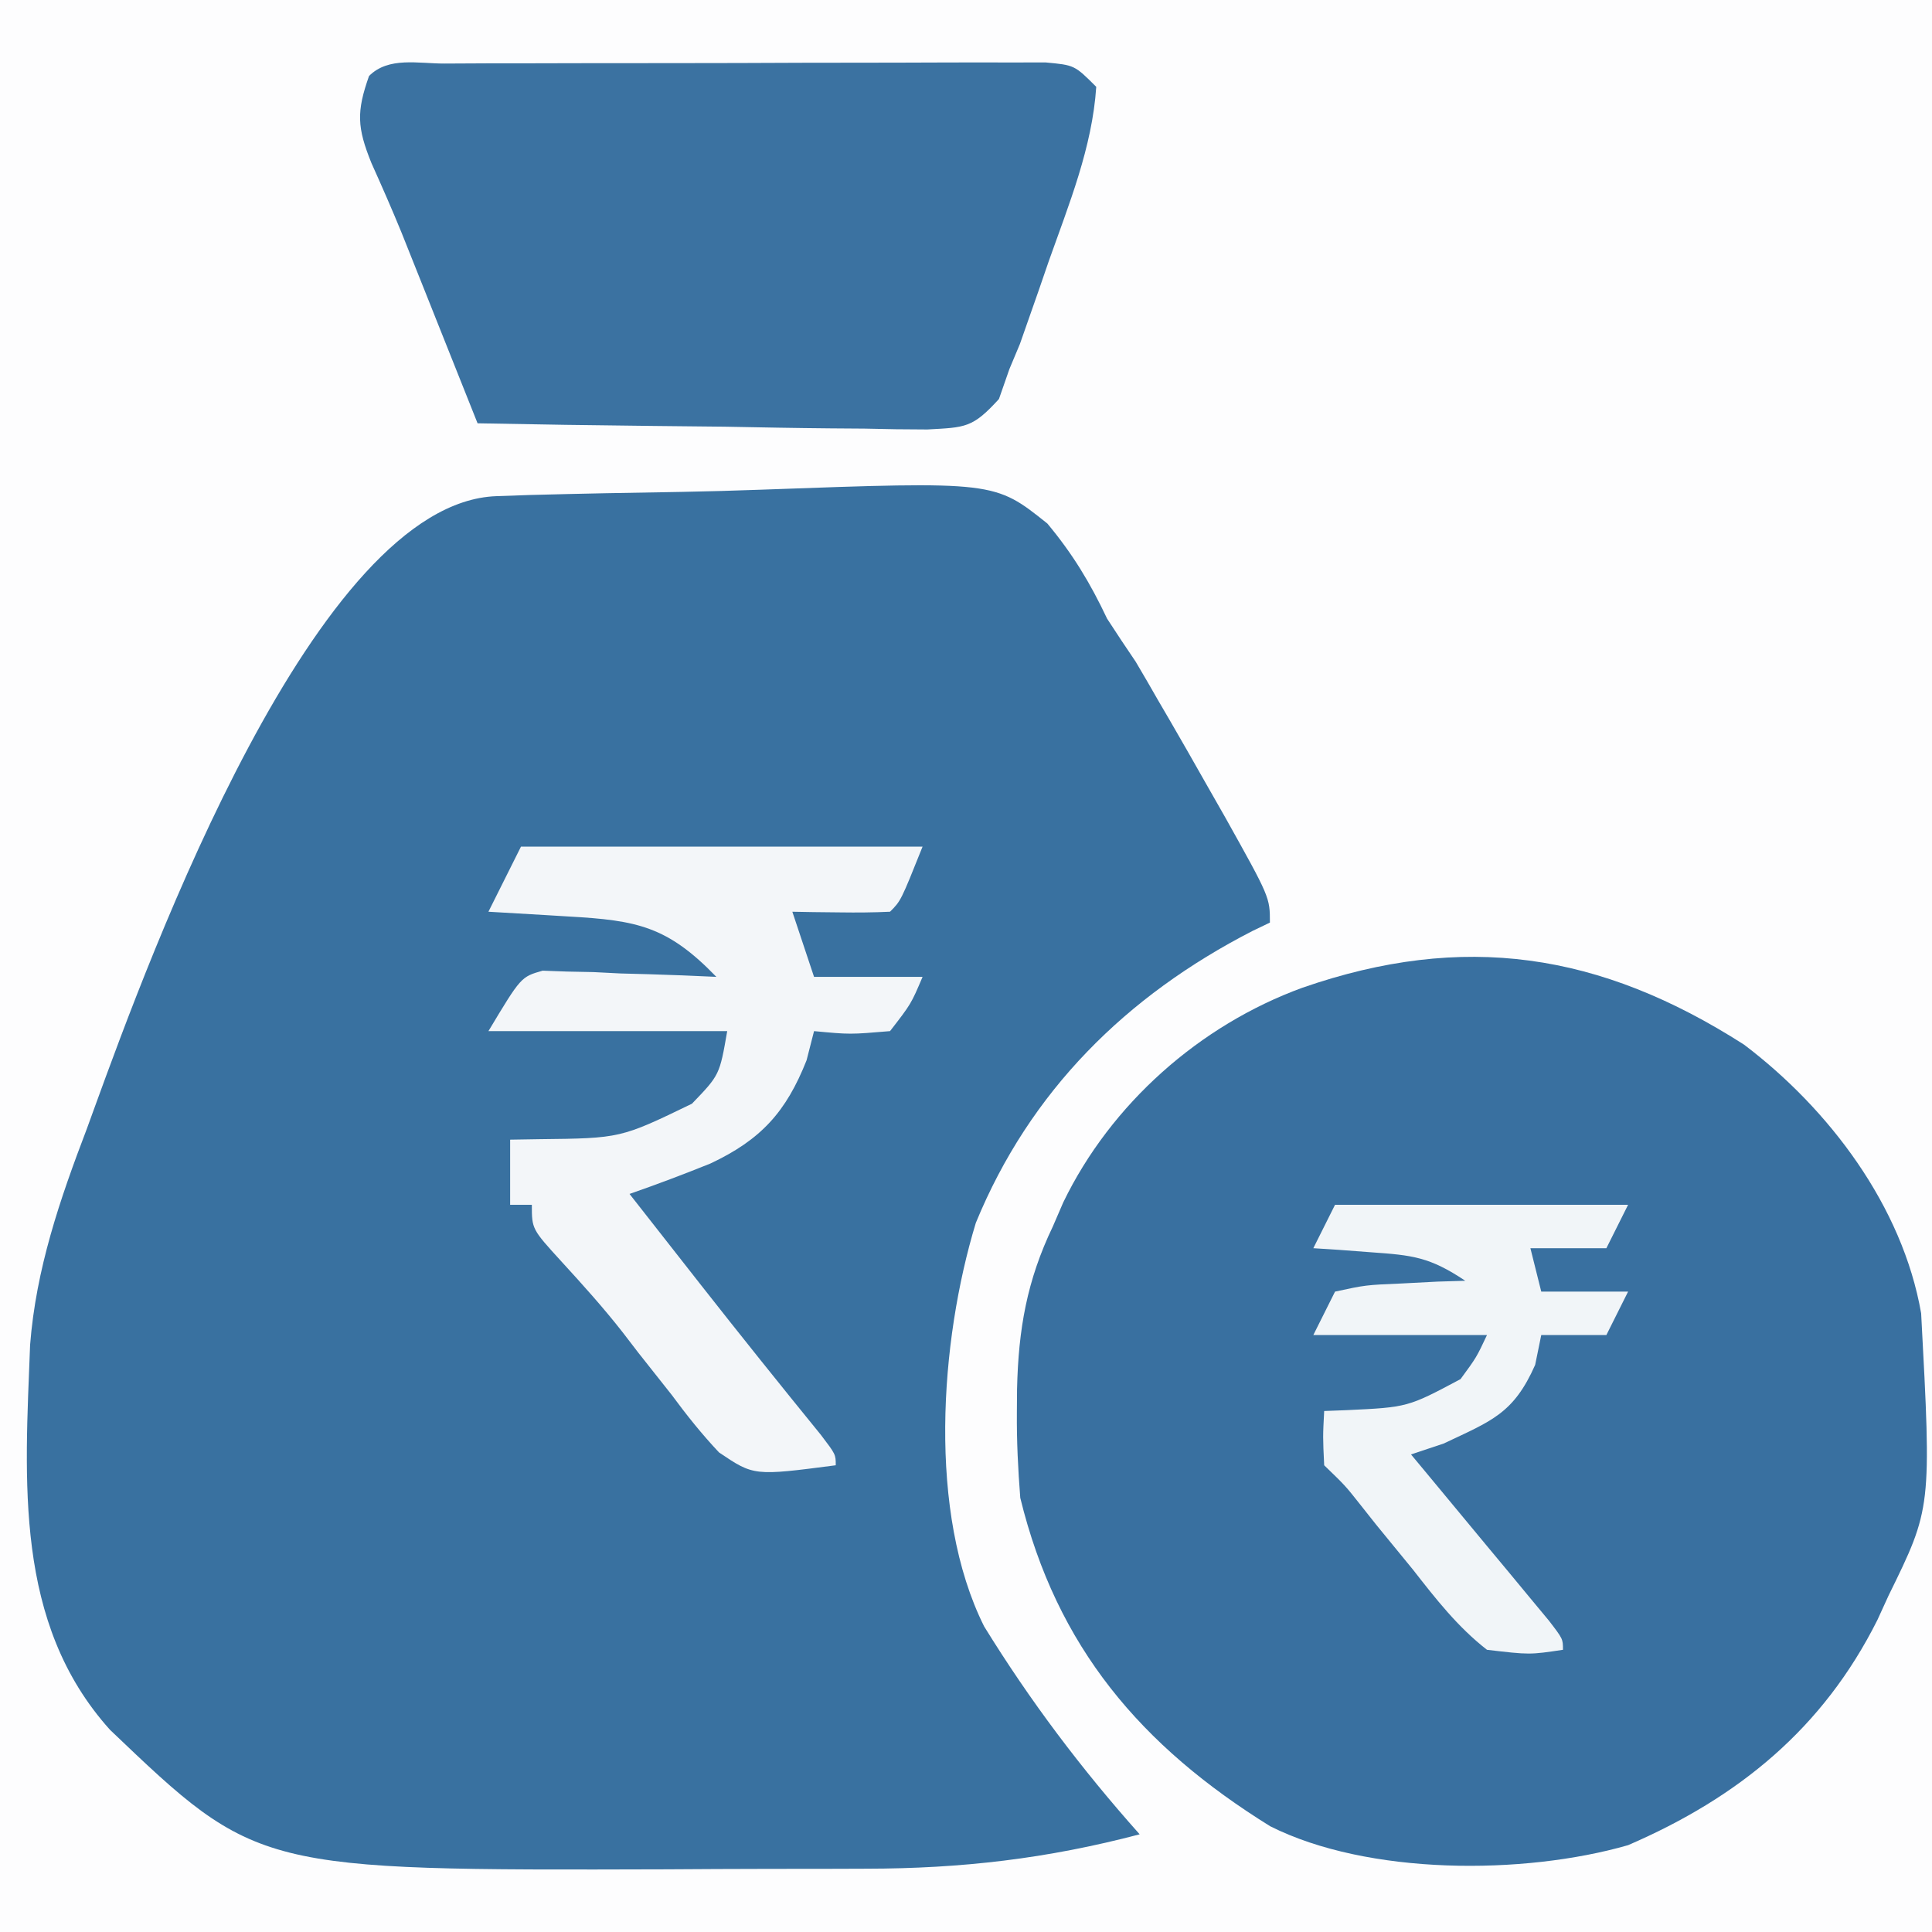
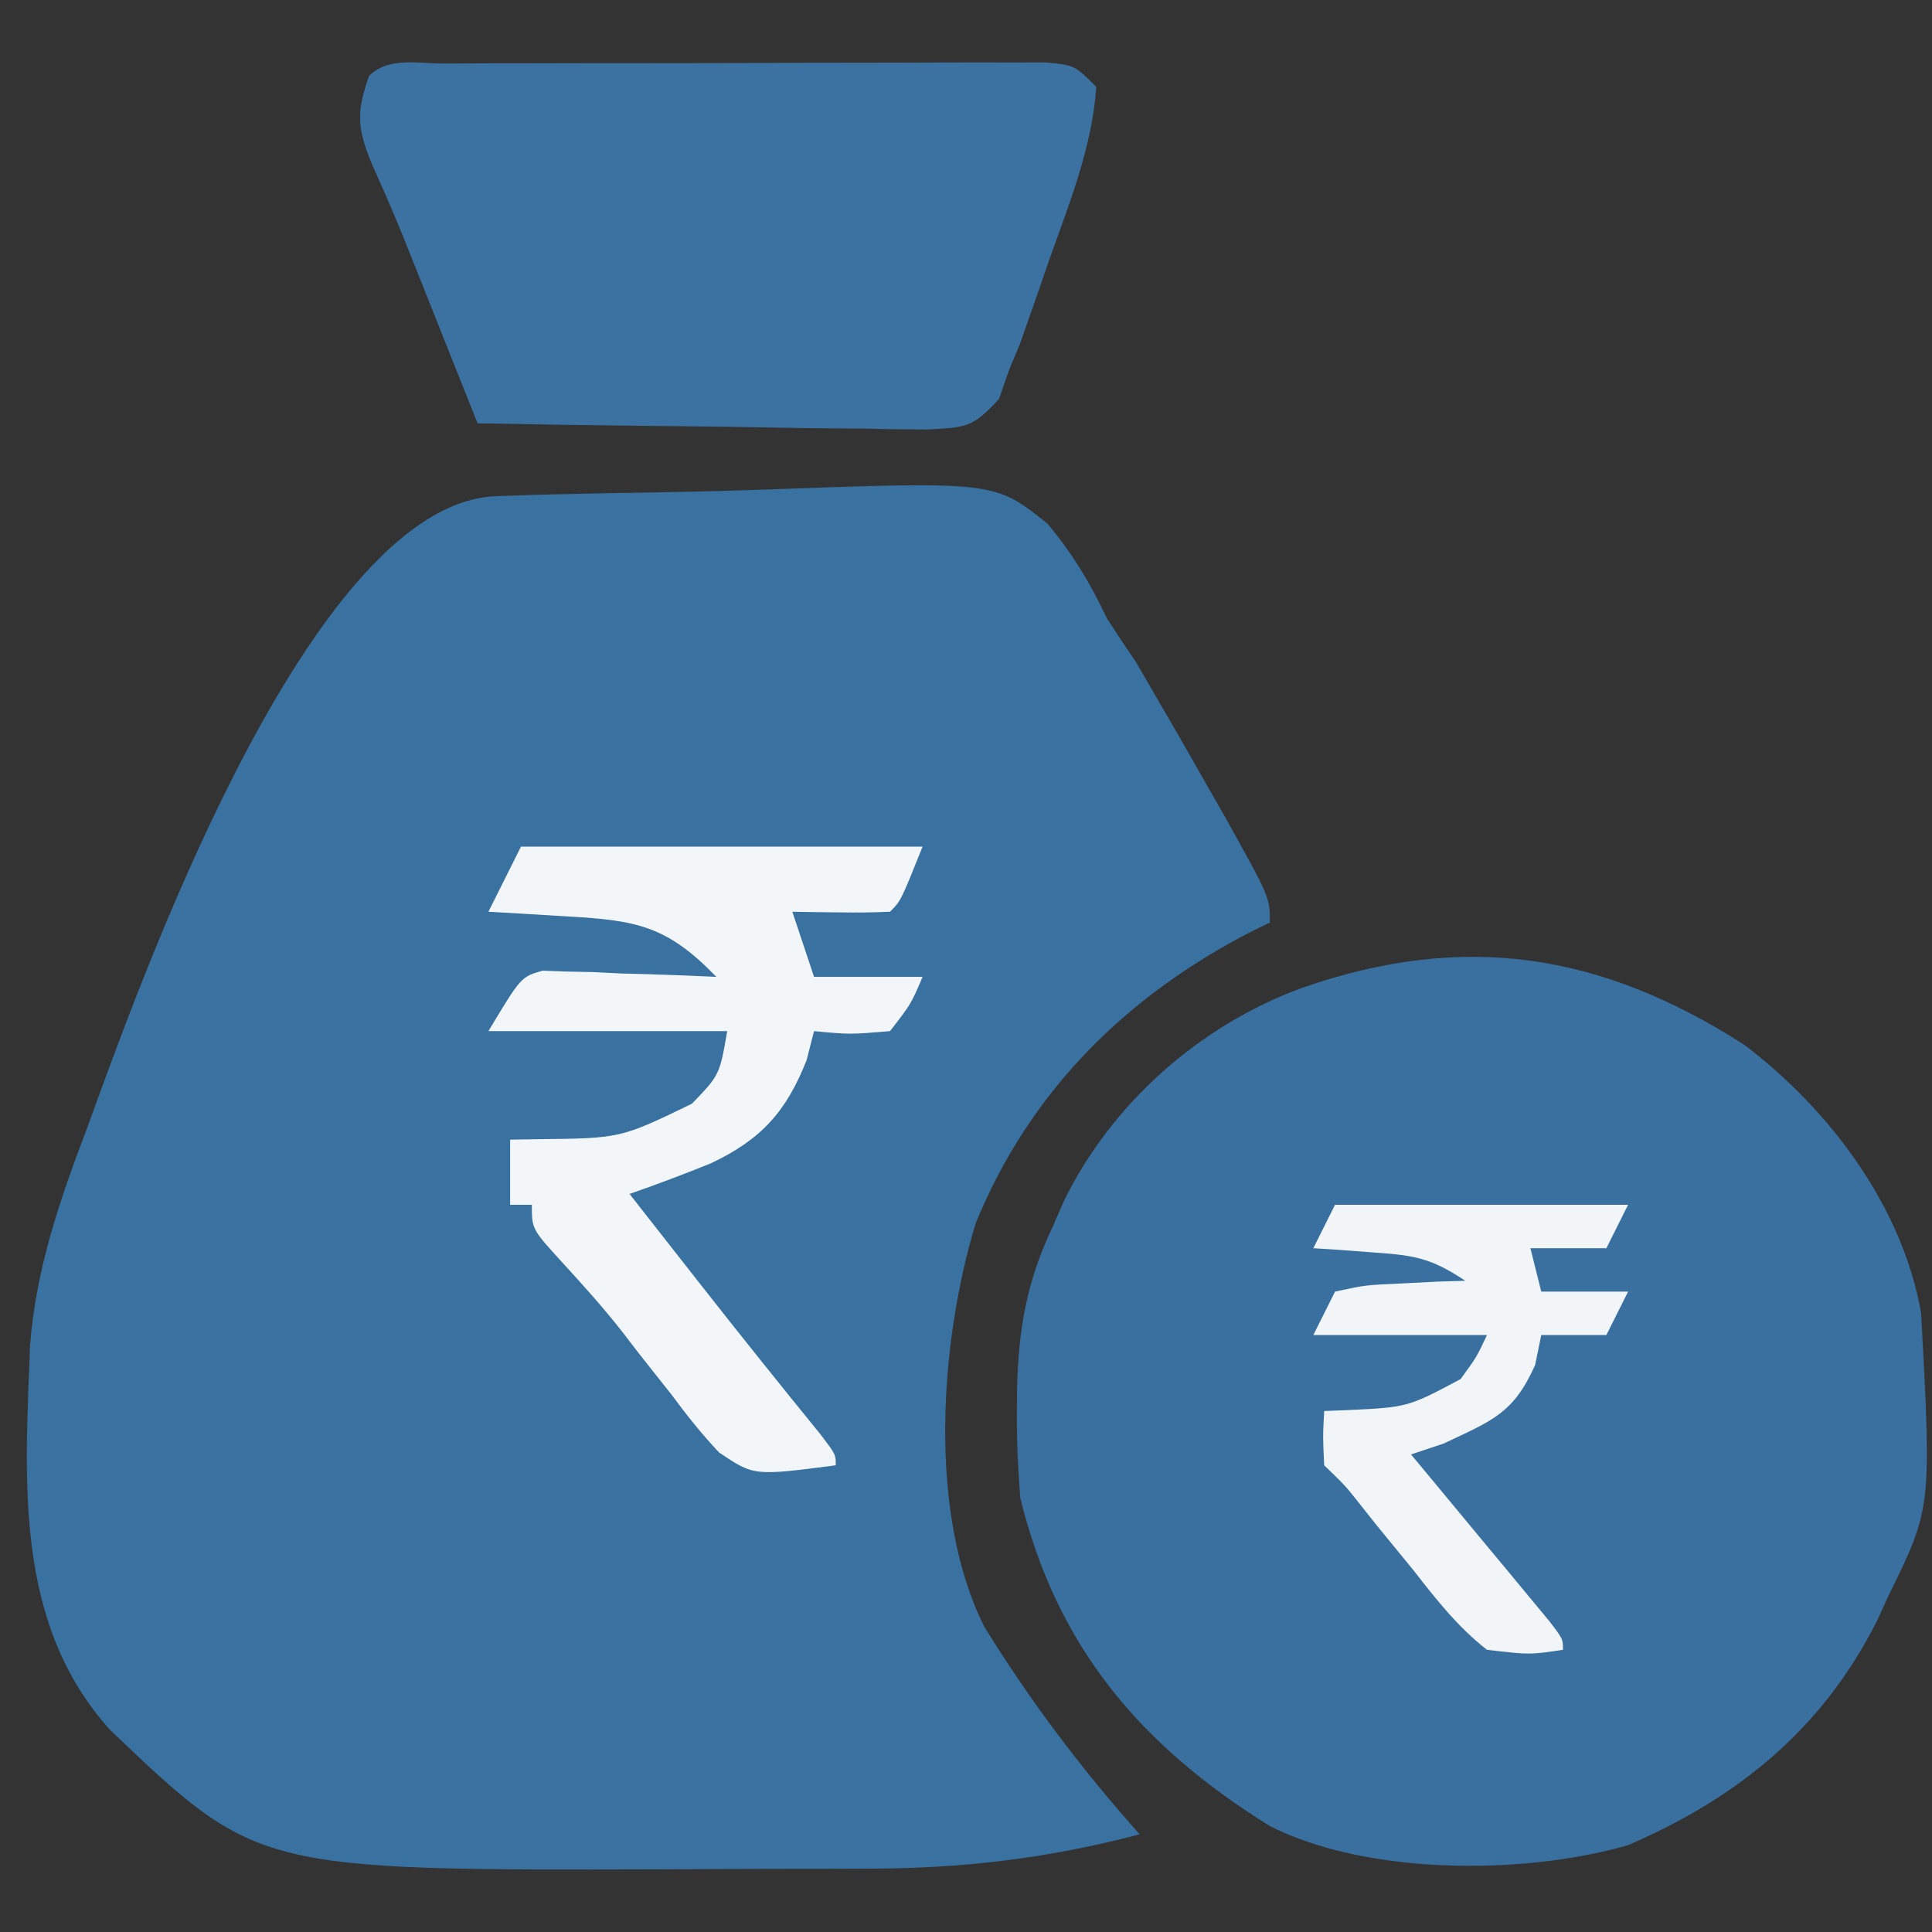
<svg xmlns="http://www.w3.org/2000/svg" version="1.1" width="178" height="178">
  <rect width="100%" height="100%" fill="#333333" stroke="none" />
-   <path d="M0 0 C58.74 0 117.48 0 178 0 C178 58.74 178 117.48 178 178 C119.26 178 60.52 178 0 178 C0 119.26 0 60.52 0 0 Z " fill="#FDFDFE" transform="translate(0,0)" />
  <path d="M0 0 C1.518 -0.053 1.518 -0.053 3.067 -0.107 C7.729 -0.231 12.391 -0.322 17.054 -0.392 C19.508 -0.438 21.962 -0.506 24.415 -0.597 C45.887 -1.374 45.887 -1.374 50.755 2.526 C53.102 5.346 54.692 7.98 56.256 11.288 C57.121 12.62 57.998 13.944 58.893 15.257 C59.586 16.428 60.27 17.605 60.943 18.788 C61.31 19.416 61.677 20.044 62.054 20.691 C63.134 22.55 64.197 24.417 65.256 26.288 C65.882 27.388 66.509 28.487 67.154 29.62 C71.256 36.966 71.256 36.966 71.256 39.288 C70.722 39.545 70.189 39.801 69.639 40.065 C58.033 46.029 49.154 54.794 44.162 66.952 C40.841 77.87 39.705 93.671 44.924 104.128 C49.166 111.007 53.881 117.257 59.256 123.288 C50.732 125.531 42.874 126.445 34.072 126.456 C33.099 126.459 32.126 126.463 31.123 126.466 C29.067 126.471 27.01 126.474 24.953 126.473 C21.859 126.476 18.766 126.494 15.672 126.513 C-22.032 126.621 -22.032 126.621 -35.607 113.663 C-44.48 103.801 -43.443 90.693 -42.971 78.204 C-42.427 71.2 -40.233 64.809 -37.744 58.288 C-37.514 57.655 -37.284 57.022 -37.047 56.37 C-31.911 42.239 -16.632 0.576 0 0 Z " fill="#3971A0" transform="translate(45.744,45.712)" />
  <path d="M0 0 C7.838 5.935 14.594 14.874 16.316 24.754 C17.277 42.689 17.277 42.689 13.316 50.754 C12.976 51.498 12.636 52.241 12.285 53.008 C7.282 62.997 -0.495 69.353 -10.684 73.754 C-20.328 76.529 -34.667 76.53 -43.656 72.012 C-55.564 64.624 -63.328 55.505 -66.684 41.754 C-66.892 39.079 -67.018 36.548 -66.996 33.879 C-66.991 33.176 -66.986 32.472 -66.981 31.748 C-66.856 26.205 -66.071 21.732 -63.684 16.754 C-63.366 16.02 -63.049 15.287 -62.723 14.531 C-58.333 5.456 -50.156 -1.792 -40.684 -5.246 C-25.859 -10.389 -13.286 -8.509 0 0 Z " fill="#3970A0" transform="translate(160.684,96.246)" />
  <path d="M0 0 C1.275 -0.006 2.55 -0.013 3.863 -0.019 C5.266 -0.021 6.668 -0.022 8.071 -0.023 C9.499 -0.026 10.928 -0.029 12.357 -0.033 C15.355 -0.039 18.354 -0.041 21.353 -0.04 C25.201 -0.04 29.049 -0.054 32.897 -0.071 C35.849 -0.082 38.801 -0.084 41.753 -0.083 C43.172 -0.085 44.591 -0.089 46.01 -0.097 C47.992 -0.107 49.975 -0.102 51.957 -0.098 C53.651 -0.1 53.651 -0.1 55.38 -0.102 C58.043 0.145 58.043 0.145 60.043 2.145 C59.676 7.726 57.521 12.976 55.668 18.208 C55.364 19.093 55.06 19.978 54.746 20.889 C54.445 21.749 54.143 22.608 53.832 23.493 C53.561 24.266 53.29 25.04 53.01 25.837 C52.691 26.599 52.372 27.36 52.043 28.145 C51.725 29.056 51.407 29.967 51.079 30.906 C48.638 33.591 47.988 33.519 44.48 33.713 C42.549 33.712 40.618 33.684 38.688 33.634 C37.671 33.626 36.654 33.619 35.607 33.612 C32.356 33.584 29.106 33.521 25.856 33.458 C23.653 33.433 21.451 33.41 19.248 33.389 C13.846 33.334 8.445 33.251 3.043 33.145 C2.817 32.576 2.59 32.007 2.356 31.42 C1.315 28.807 0.273 26.195 -0.769 23.583 C-1.126 22.688 -1.482 21.792 -1.849 20.87 C-2.201 19.99 -2.552 19.11 -2.914 18.204 C-3.258 17.34 -3.603 16.477 -3.958 15.587 C-4.842 13.427 -5.776 11.3 -6.734 9.173 C-8.062 5.885 -8.123 4.449 -6.957 1.145 C-5.156 -0.655 -2.428 0.008 0 0 Z " fill="#3B72A1" transform="translate(40.957,5.855)" />
  <path d="M0 0 C12.21 0 24.42 0 37 0 C35 5 35 5 34 6 C32.481 6.072 30.958 6.084 29.438 6.062 C28.611 6.053 27.785 6.044 26.934 6.035 C26.296 6.024 25.657 6.012 25 6 C25.66 7.98 26.32 9.96 27 12 C30.3 12 33.6 12 37 12 C35.938 14.5 35.938 14.5 34 17 C30.312 17.312 30.312 17.312 27 17 C26.773 17.887 26.546 18.774 26.312 19.688 C24.429 24.441 22.118 27.004 17.449 29.199 C14.983 30.193 12.511 31.127 10 32 C11.666 34.125 13.333 36.25 15 38.375 C15.496 39.008 15.992 39.64 16.503 40.292 C20.173 44.965 23.886 49.599 27.637 54.207 C29 56 29 56 29 57 C21.457 57.983 21.457 57.983 18.245 55.816 C16.651 54.121 15.256 52.373 13.875 50.5 C12.857 49.213 11.839 47.927 10.82 46.641 C10.34 46.015 9.859 45.389 9.364 44.744 C7.596 42.483 5.687 40.367 3.75 38.25 C1 35.238 1 35.238 1 33 C0.34 33 -0.32 33 -1 33 C-1 31.02 -1 29.04 -1 27 C-0.131 26.986 0.738 26.972 1.633 26.957 C9.173 26.874 9.173 26.874 15.75 23.688 C18.299 21.04 18.299 21.04 19 17 C11.74 17 4.48 17 -3 17 C0 12 0 12 1.993 11.432 C3.101 11.472 3.101 11.472 4.23 11.512 C5.434 11.536 5.434 11.536 6.662 11.561 C7.495 11.602 8.329 11.644 9.188 11.688 C10.032 11.71 10.877 11.733 11.748 11.756 C13.833 11.815 15.917 11.904 18 12 C13.494 7.343 10.726 6.795 4.375 6.438 C3.669 6.394 2.962 6.351 2.234 6.307 C0.49 6.201 -1.255 6.1 -3 6 C-2.01 4.02 -1.02 2.04 0 0 Z " fill="#F3F6F9" transform="translate(48,78)" />
  <path d="M0 0 C8.91 0 17.82 0 27 0 C26.34 1.32 25.68 2.64 25 4 C22.69 4 20.38 4 18 4 C18.33 5.32 18.66 6.64 19 8 C21.64 8 24.28 8 27 8 C26.34 9.32 25.68 10.64 25 12 C23.02 12 21.04 12 19 12 C18.814 12.908 18.629 13.815 18.438 14.75 C16.443 19.259 14.407 19.913 10 22 C9.01 22.33 8.02 22.66 7 23 C7.424 23.51 7.848 24.019 8.285 24.545 C10.193 26.84 12.096 29.139 14 31.438 C14.668 32.24 15.335 33.042 16.023 33.869 C16.655 34.633 17.287 35.397 17.938 36.184 C18.524 36.891 19.111 37.598 19.715 38.326 C21 40 21 40 21 41 C17.926 41.461 17.926 41.461 14 41 C11.296 38.894 9.291 36.316 7.188 33.625 C6.056 32.242 4.924 30.859 3.793 29.477 C3.303 28.859 2.814 28.241 2.309 27.604 C0.946 25.879 0.946 25.879 -1 24 C-1.125 21.375 -1.125 21.375 -1 19 C-0.325 18.974 0.351 18.948 1.047 18.922 C6.695 18.655 6.695 18.655 11.562 16.062 C13.026 14.069 13.026 14.069 14 12 C8.72 12 3.44 12 -2 12 C-1.34 10.68 -0.68 9.36 0 8 C2.82 7.391 2.82 7.391 6.125 7.25 C7.221 7.193 8.316 7.137 9.445 7.078 C10.288 7.052 11.131 7.027 12 7 C8.715 4.81 7.169 4.647 3.312 4.375 C1.822 4.263 1.822 4.263 0.301 4.148 C-0.458 4.099 -1.218 4.05 -2 4 C-1.34 2.68 -0.68 1.36 0 0 Z " fill="#F1F5F8" transform="translate(123,111)" />
</svg>